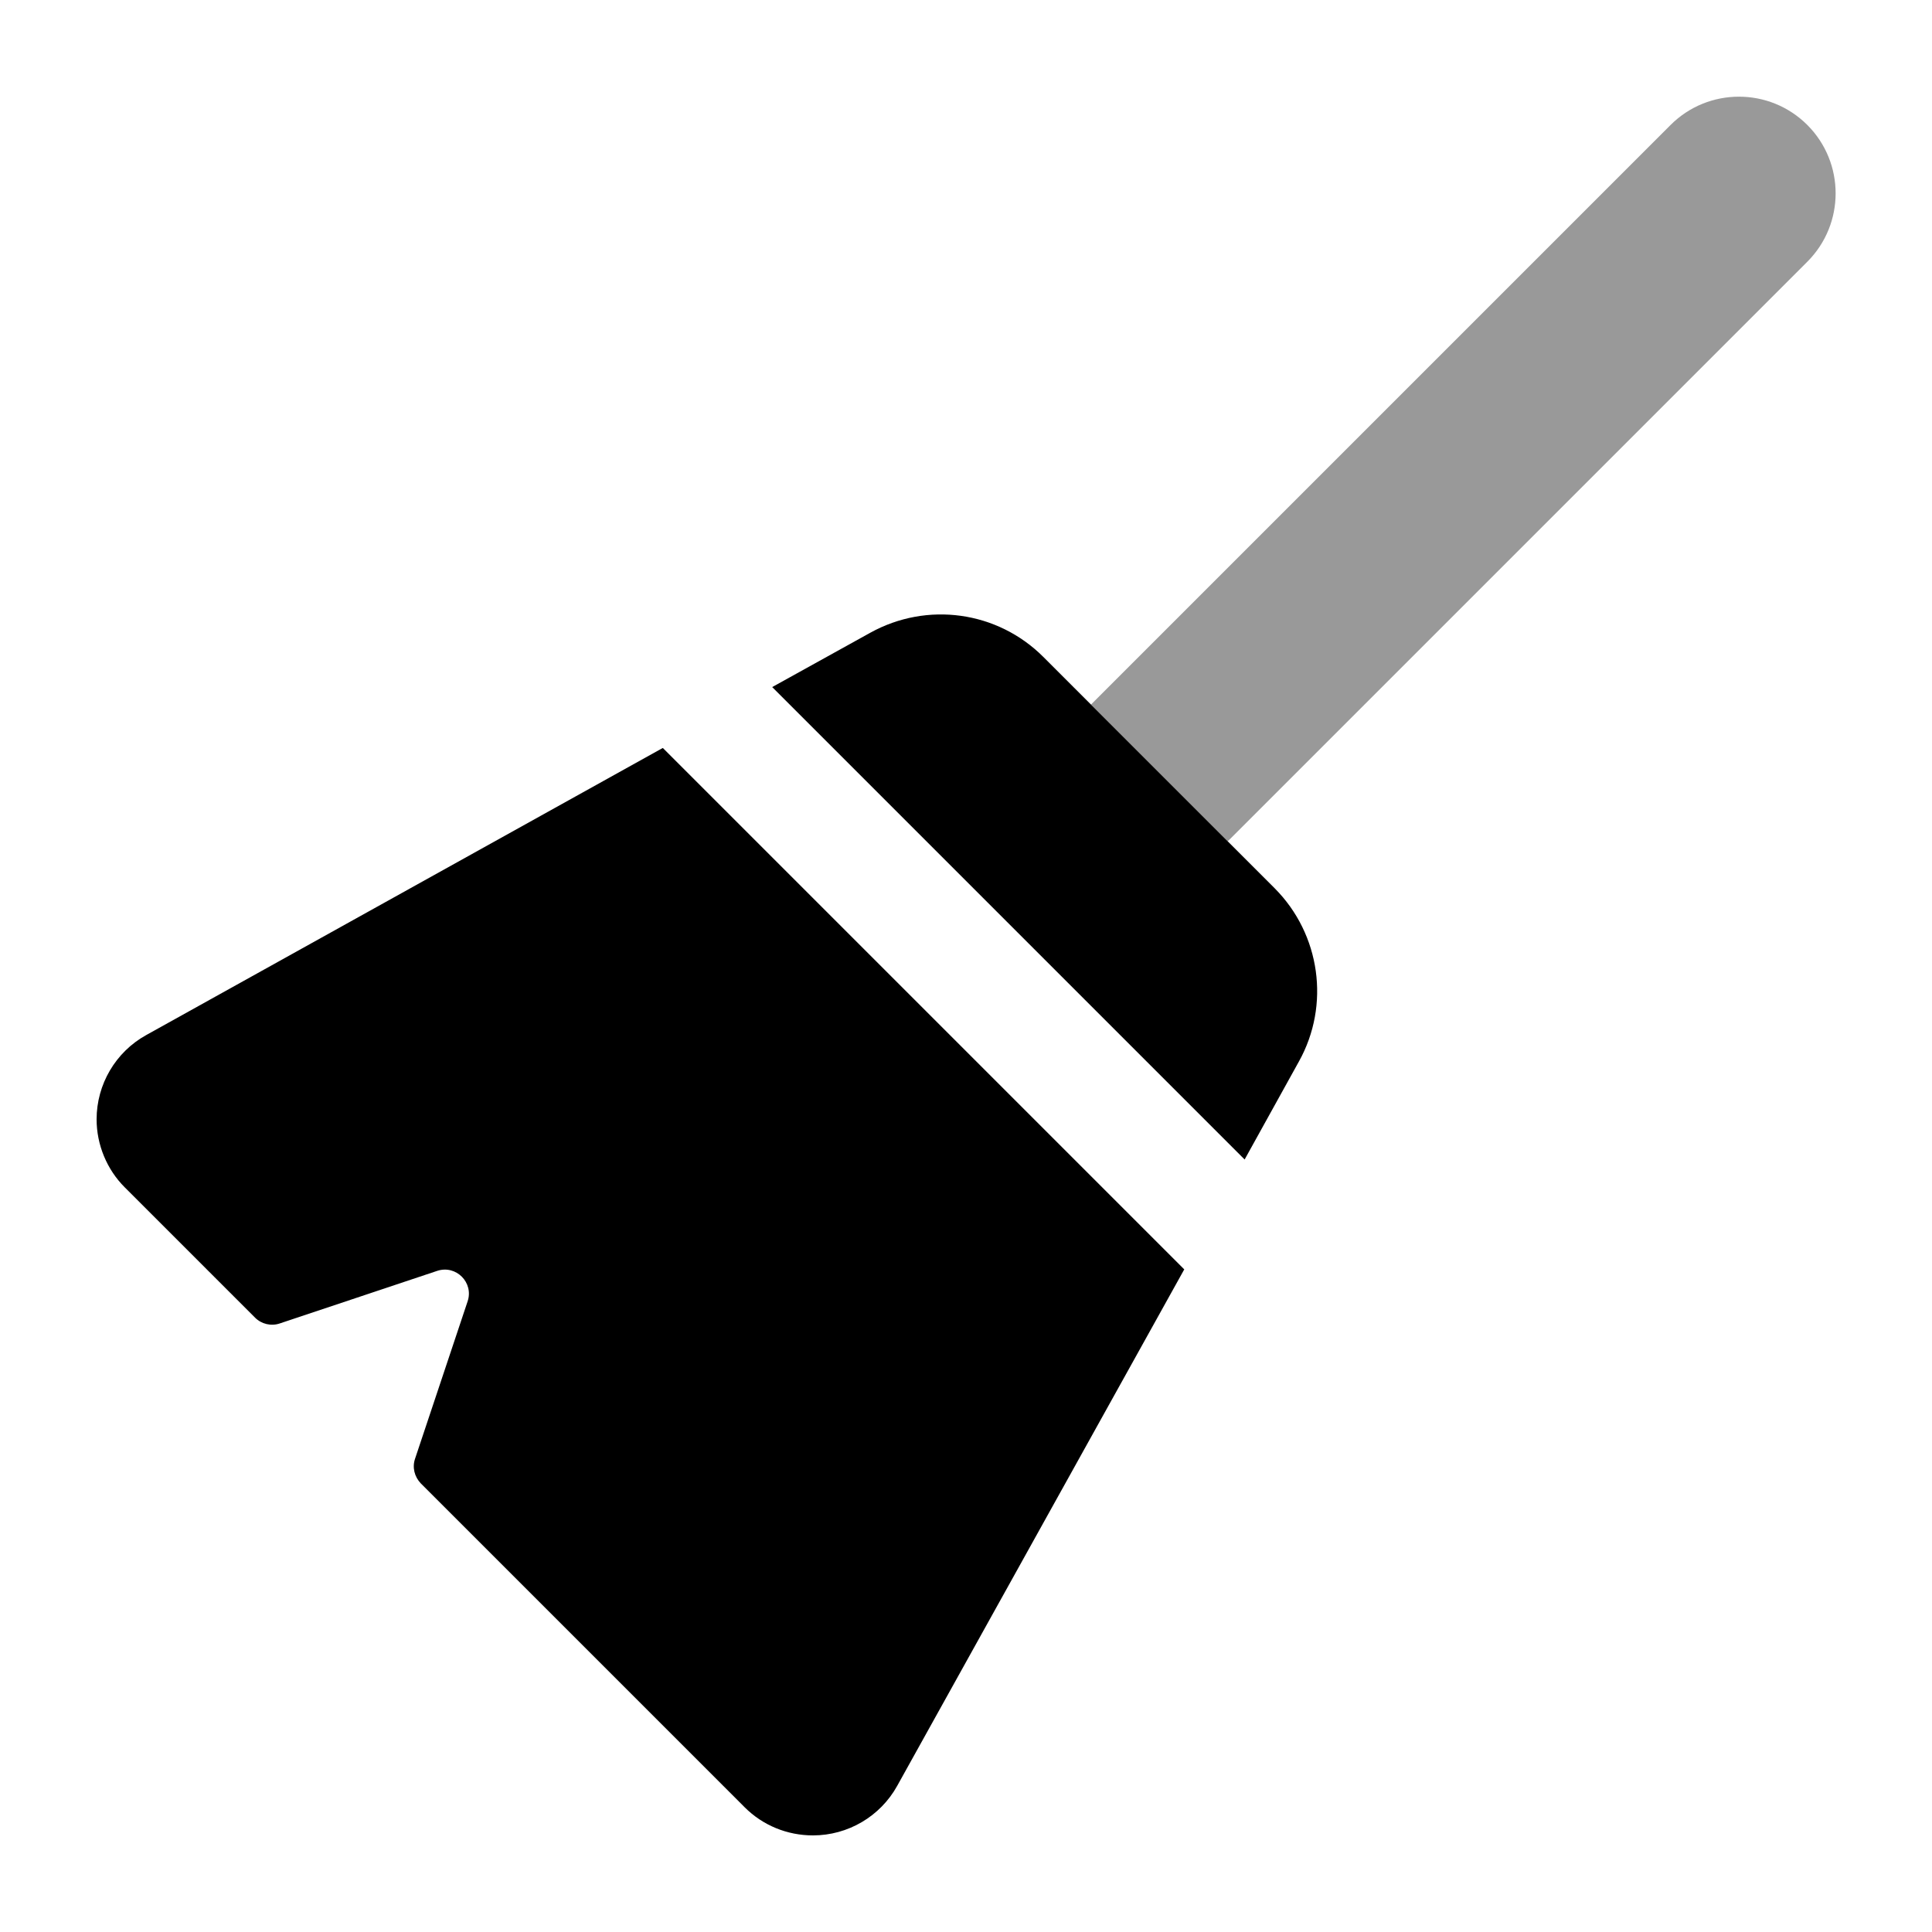
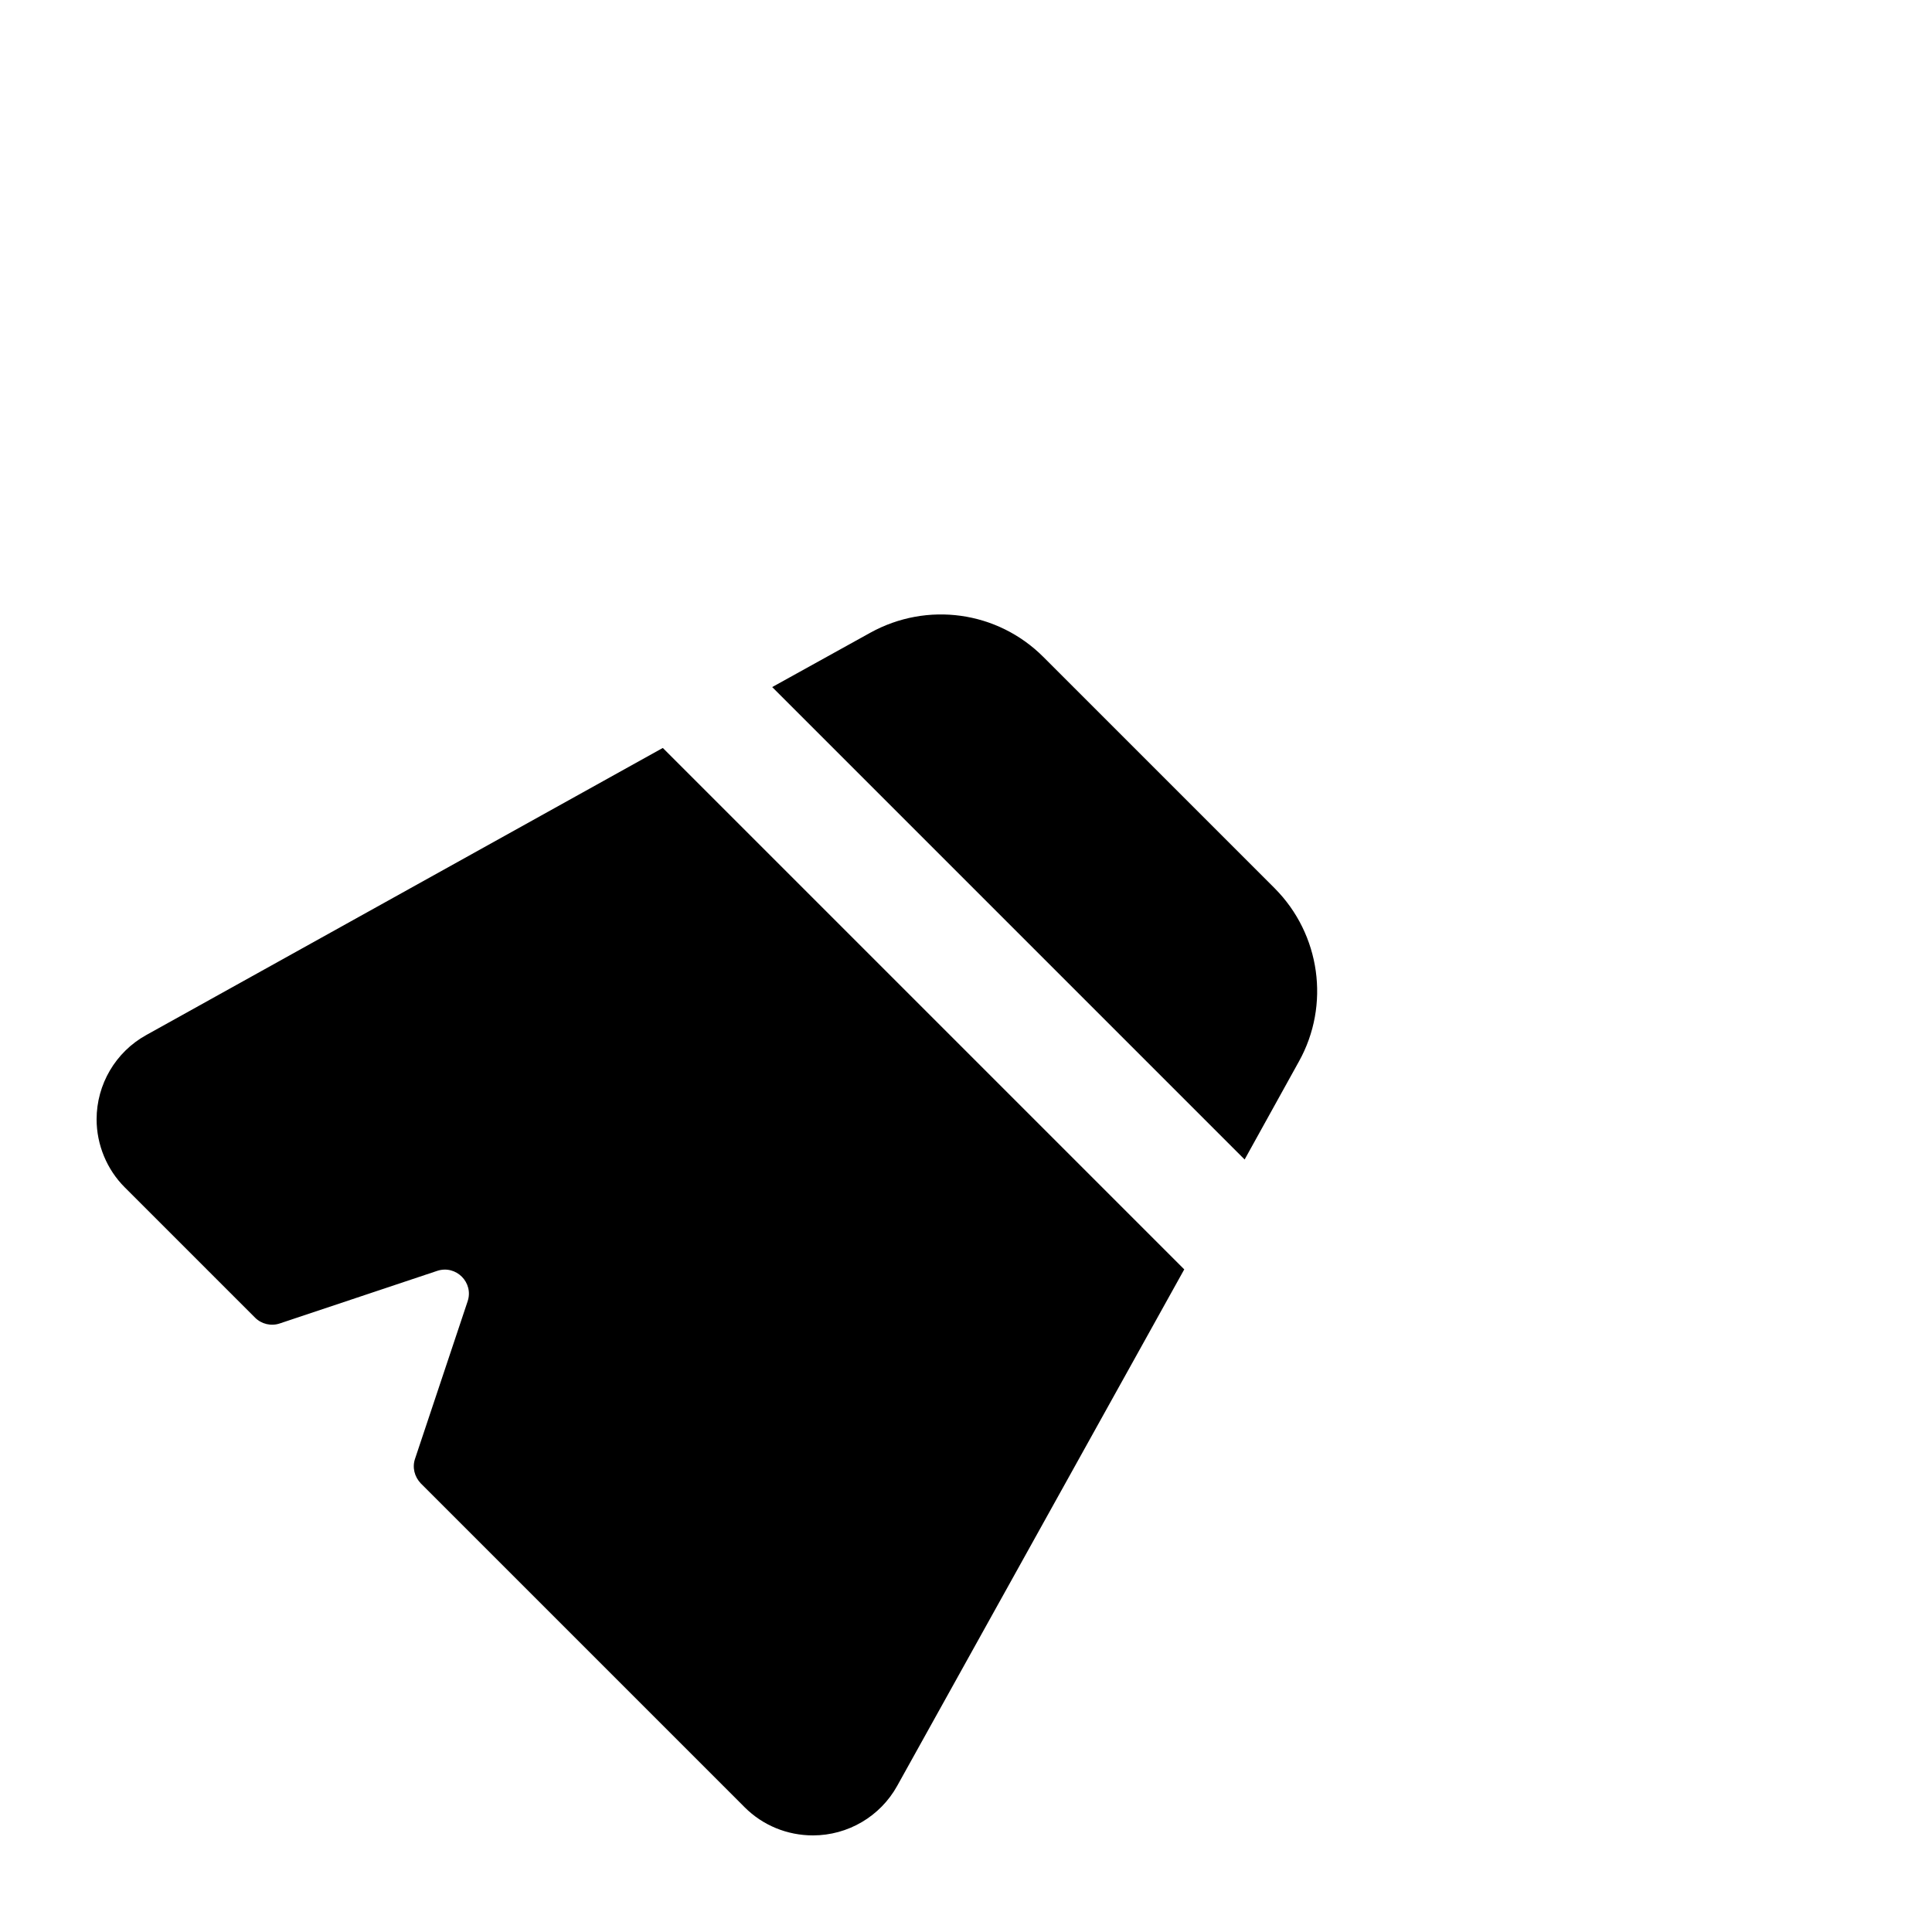
<svg xmlns="http://www.w3.org/2000/svg" viewBox="0 0 640 640">
-   <path opacity=".4" fill="currentColor" d="M361.4 233.4C376.5 248.5 391.6 263.6 406.7 278.7L598.7 86.7C611.2 74.2 611.2 53.9 598.7 41.4C586.2 28.9 565.9 28.9 553.4 41.4L361.4 233.4z" />
  <path fill="currentColor" d="M345.6 217.6C330.4 202.4 307.1 199.2 288.3 209.6L255.8 227.6L412.3 384.1L430.3 351.6C440.7 332.9 437.4 309.5 422.3 294.3L345.5 217.5zM219.5 247.8L48.4 342.9C38.3 348.5 32 359.2 32 370.8C32 379.2 35.4 387.4 41.3 393.3L84.5 436.5C86.6 438.6 89.8 439.4 92.7 438.4L144.8 421C151.1 418.9 157 424.9 154.9 431.1L137.5 483.2C136.5 486.1 137.3 489.2 139.4 491.4L246.7 598.7C252.7 604.7 260.8 608 269.3 608C280.9 608 291.6 601.7 297.2 591.6L392.3 420.5L219.6 247.8z" />
</svg>